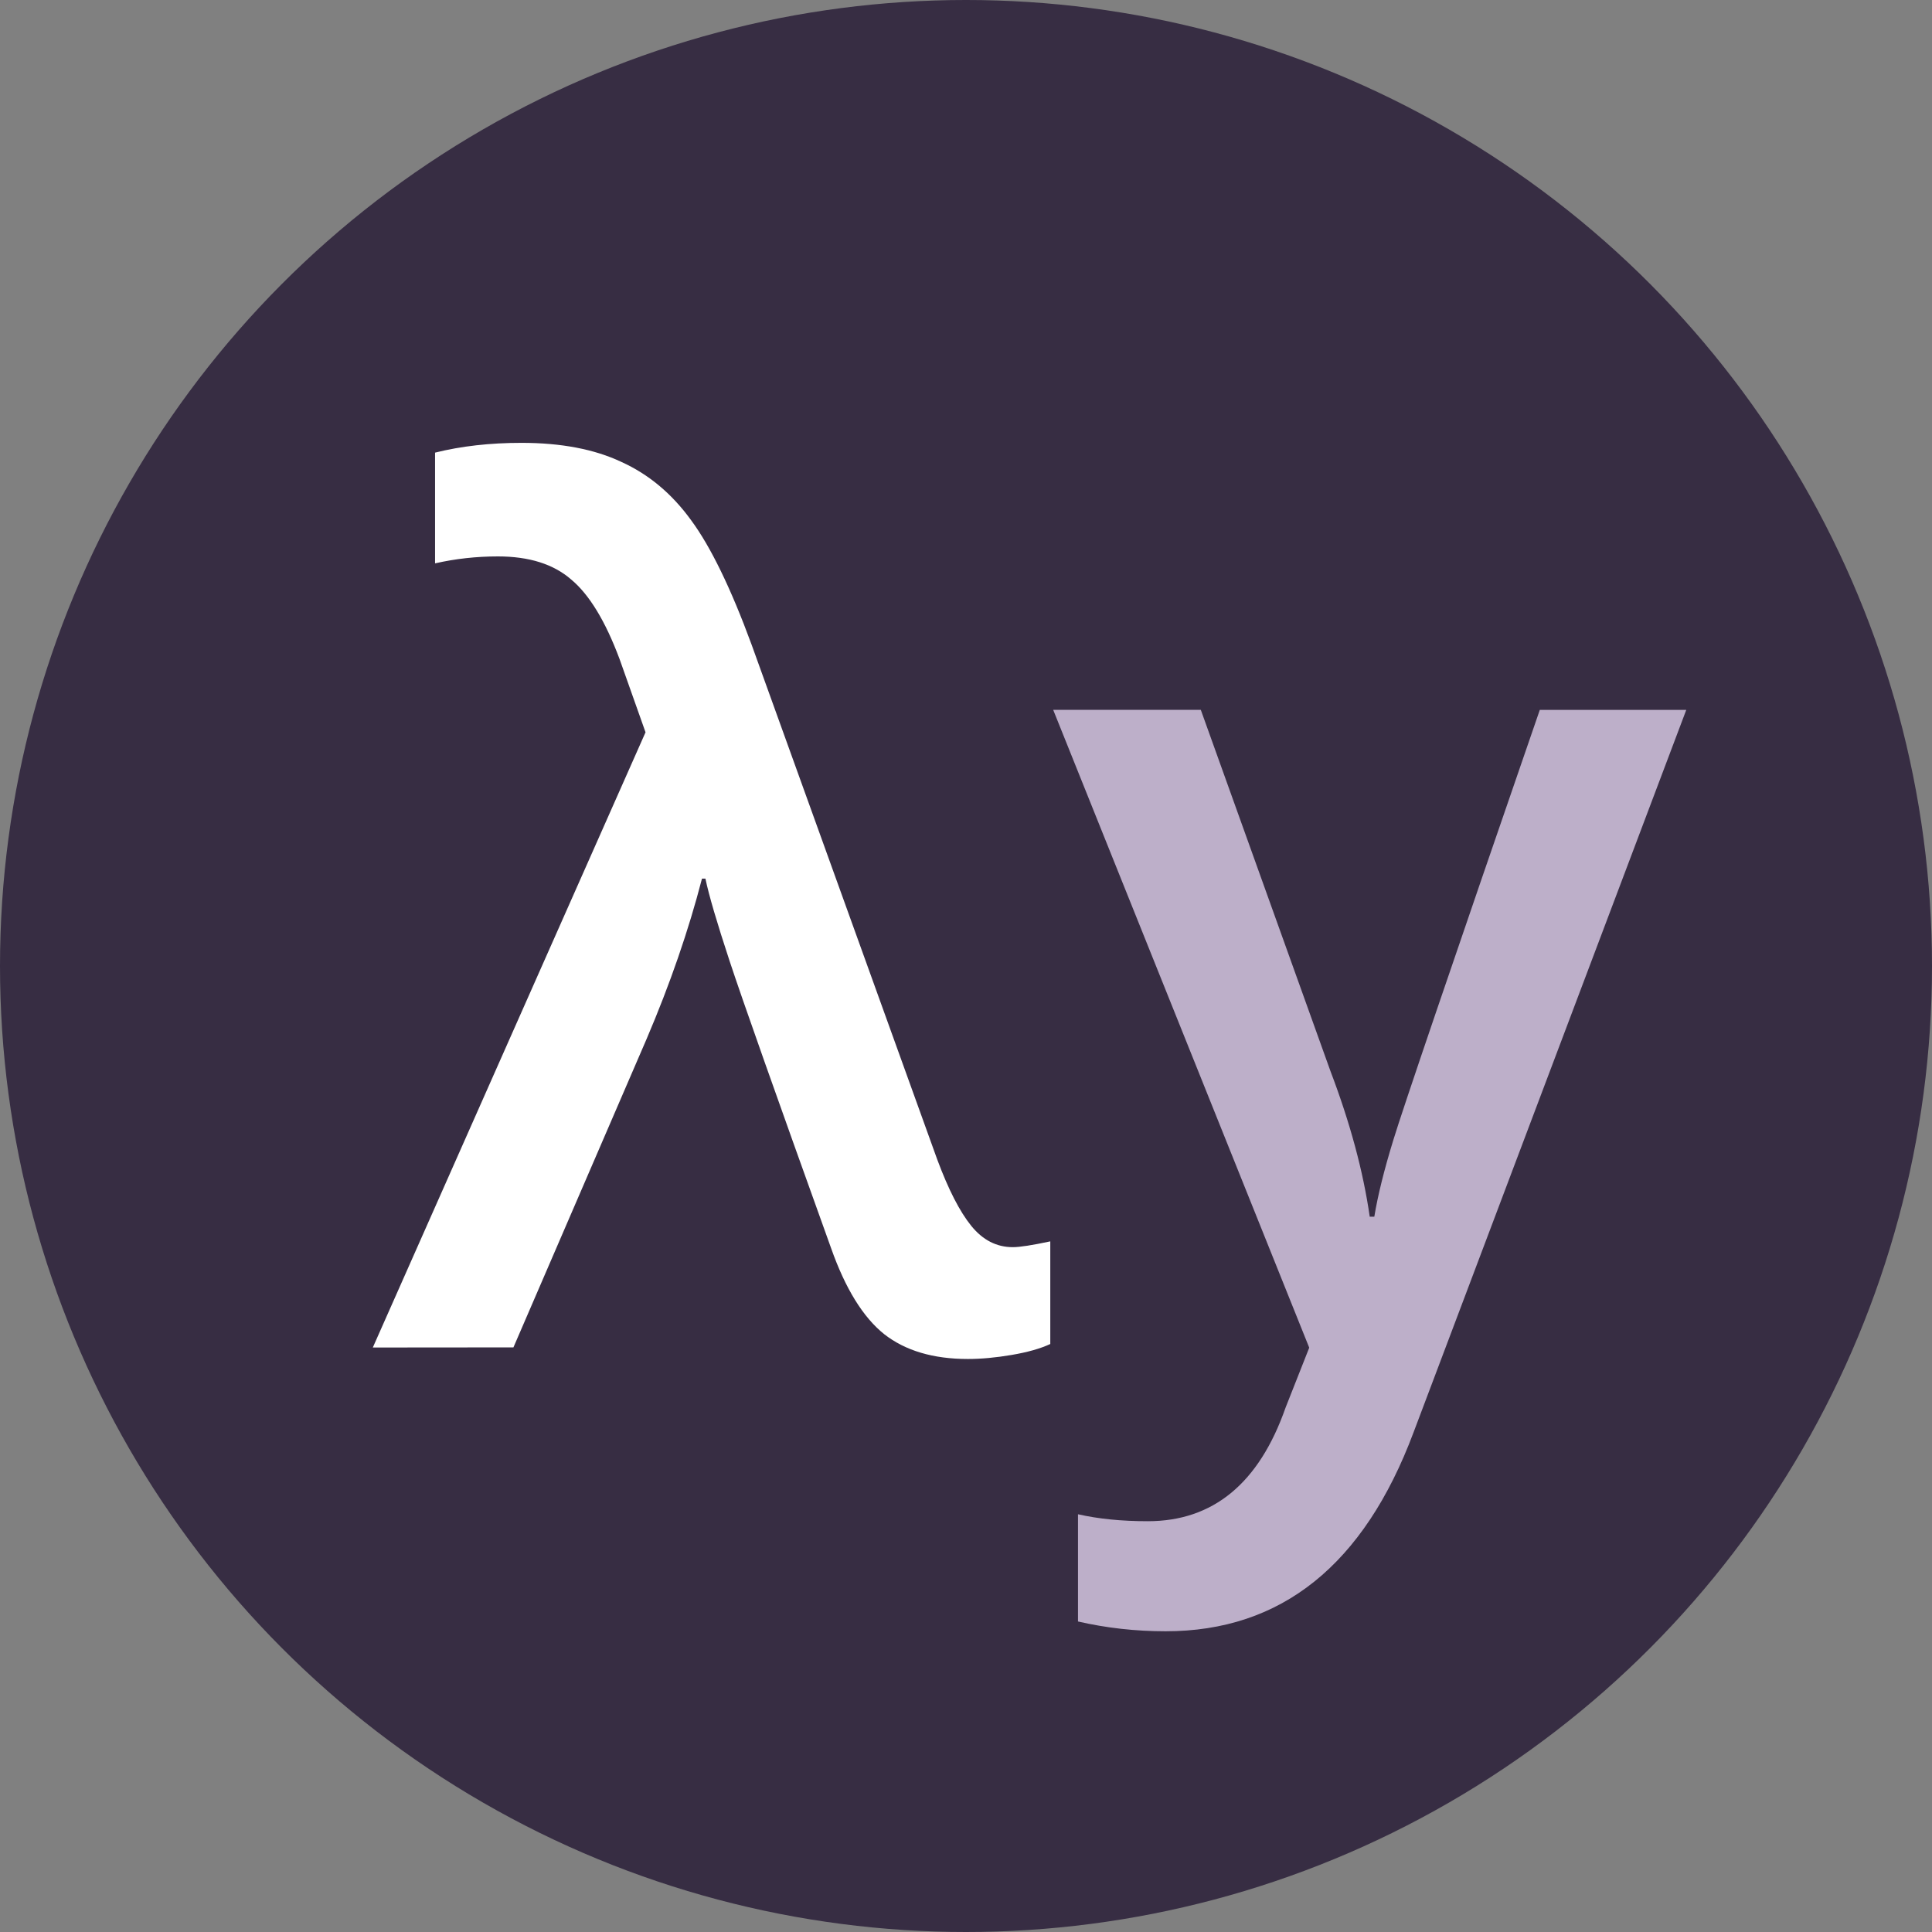
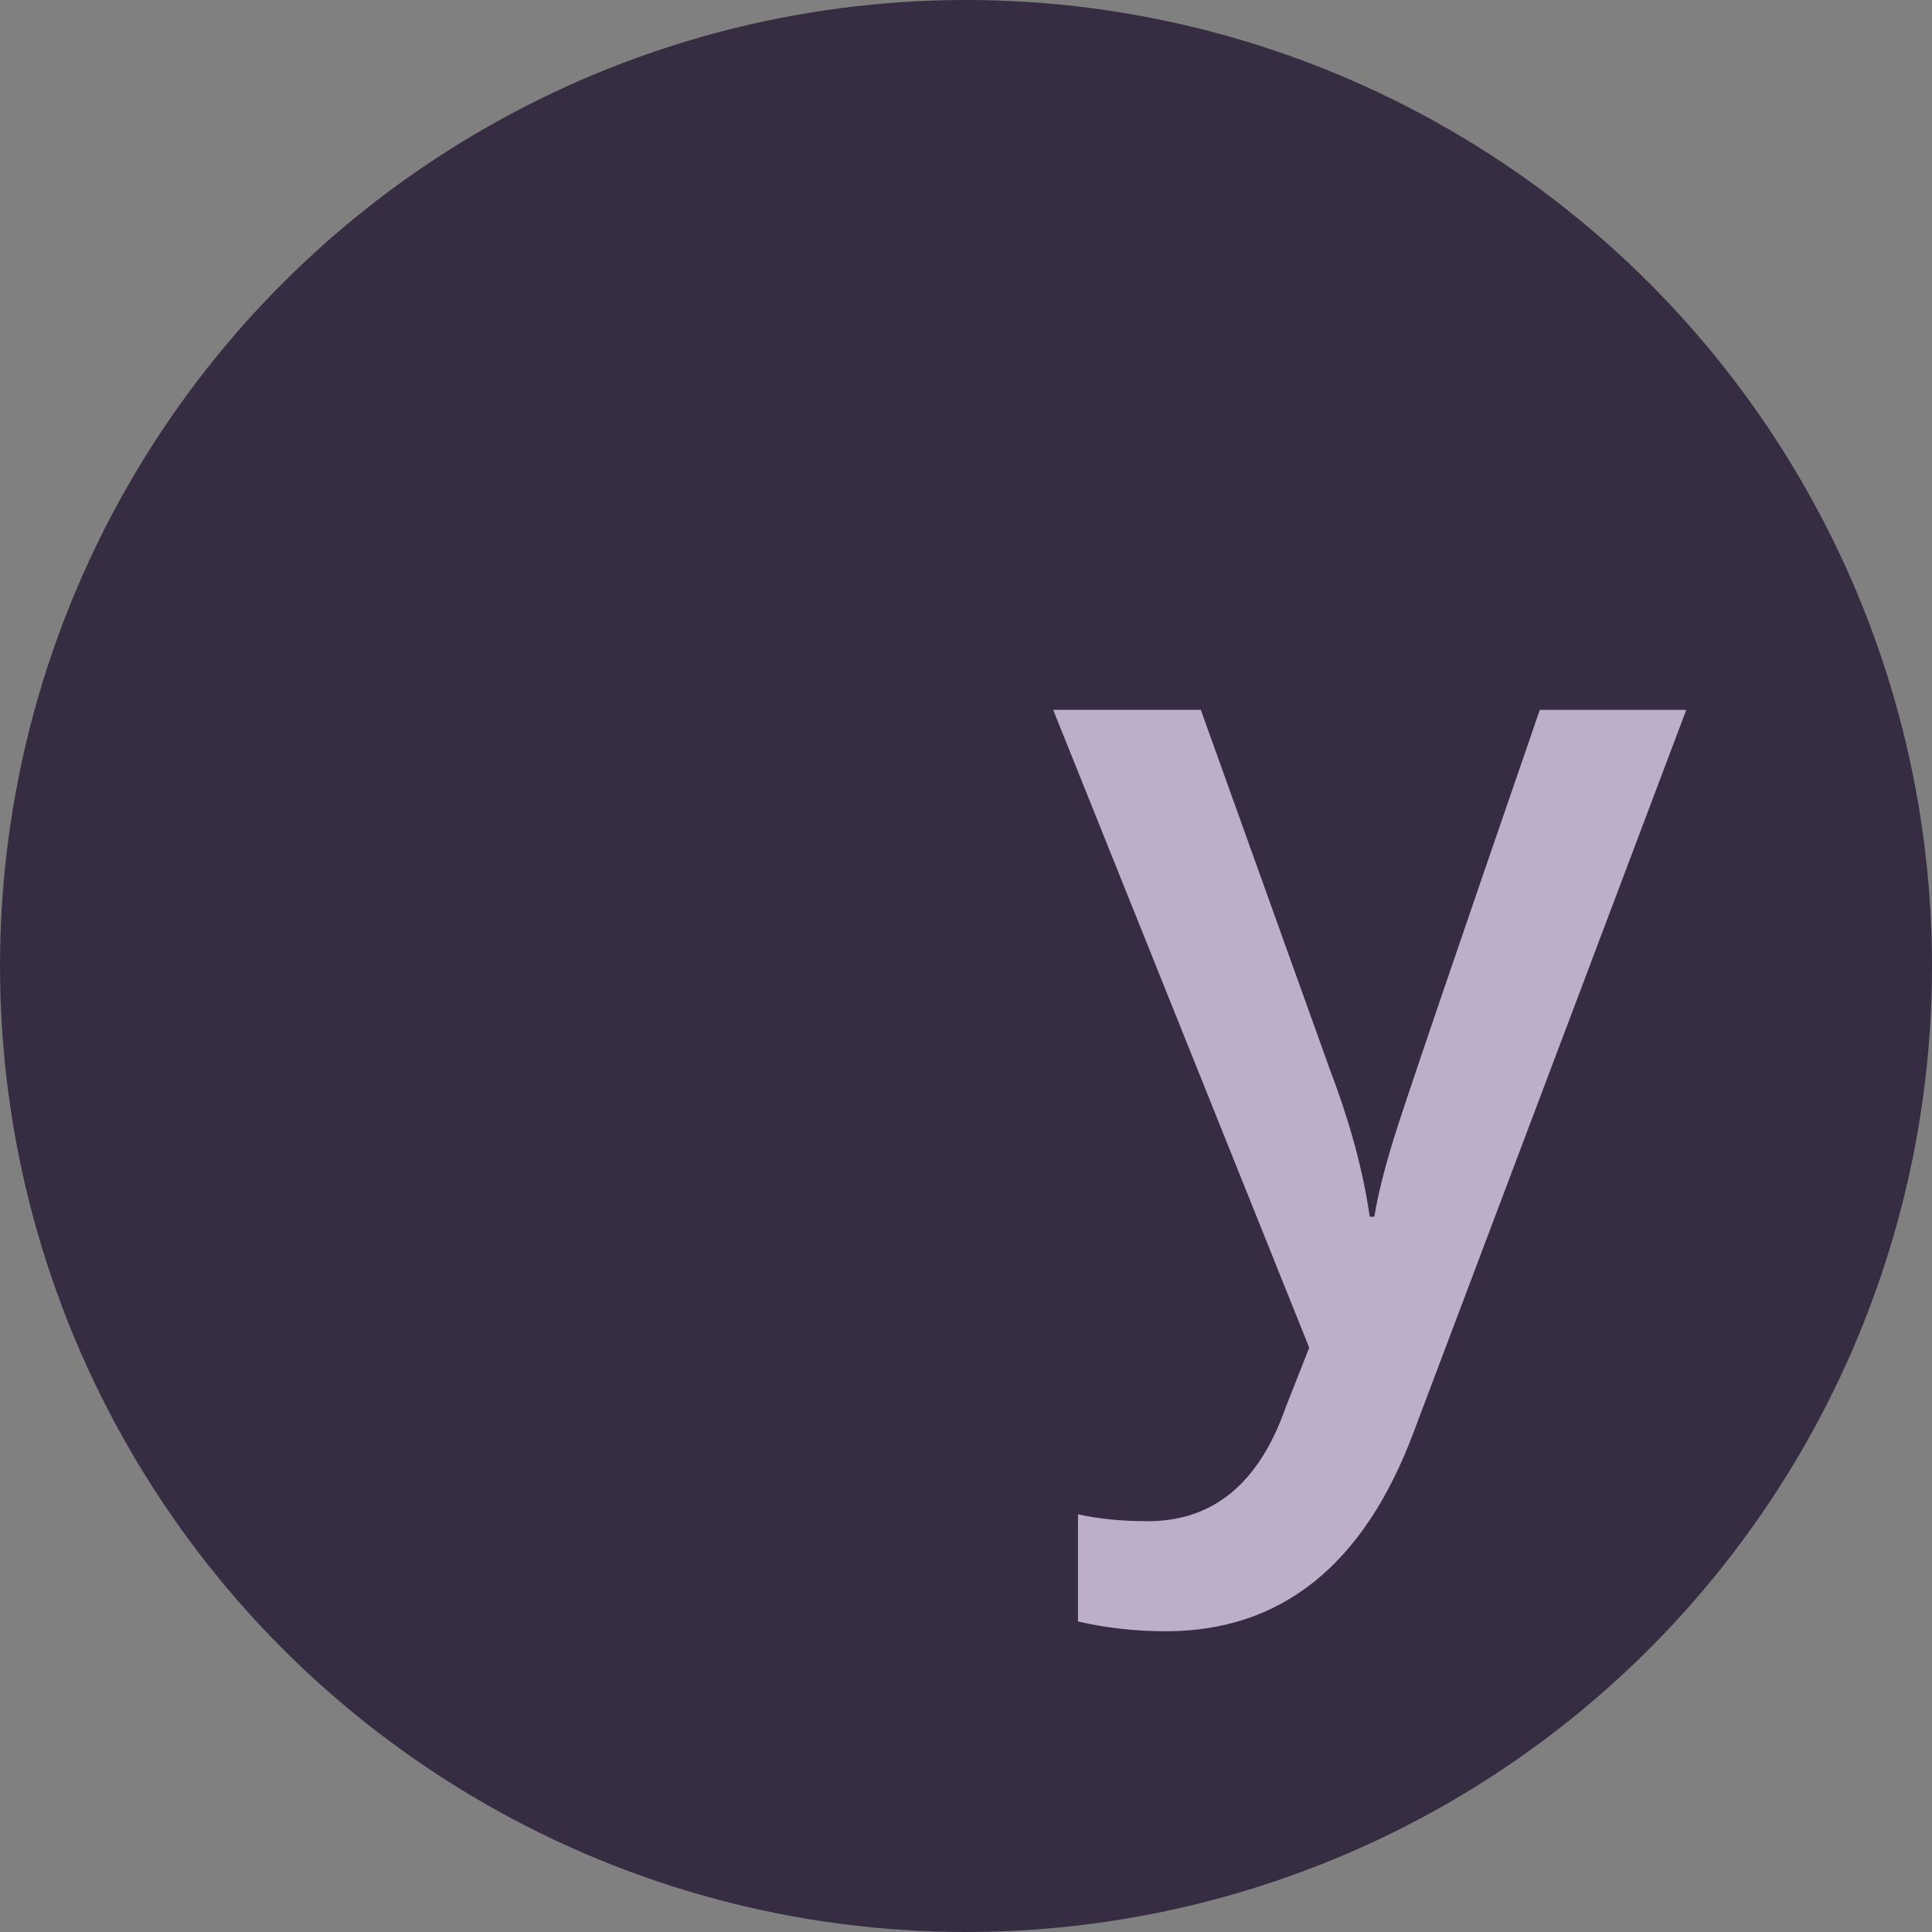
<svg xmlns="http://www.w3.org/2000/svg" version="1.1" viewBox="0 0 32 32" height="128" width="128">
  <rect x="0" y="0" width="32" height="32" fill="#808080" stroke="none" />
  <ellipse style="fill:#372d43;stroke:none;" id="circle" cx="16" cy="16" rx="16" ry="16" />
  <g transform="translate(-10,-97)" id="text" aria-label="λy">
-     <path id="lambda" style="fill:#ffffff" d="m 16.175,119.319 4.517,-10.19 -0.43,-1.213 q -0.353,-0.945 -0.802,-1.318 -0.439,-0.382 -1.213,-0.382 -0.535,0 -1.041,0.115 v -1.834 q 0.649,-0.162 1.432,-0.162 0.984,0 1.652,0.315 0.678,0.306 1.156,0.965 0.487,0.659 1.003,2.063 l 3.075,8.528 q 0.277,0.745 0.563,1.098 0.286,0.353 0.688,0.353 0.172,0 0.621,-0.096 v 1.7 q -0.248,0.115 -0.64,0.181 -0.392,0.067 -0.726,0.067 -0.859,0 -1.385,-0.411 -0.525,-0.42 -0.879,-1.423 -1.366,-3.801 -1.681,-4.756 -0.315,-0.955 -0.401,-1.366 h -0.057 q -0.334,1.289 -0.917,2.655 l -2.206,5.109 z" />
    <path id="y" style="fill:#bdafc9" d="m 27.444,108.757 h 2.445 l 2.149,5.988 q 0.487,1.28 0.649,2.407 h 0.076 q 0.086,-0.525 0.315,-1.27 0.229,-0.754 2.426,-7.124 h 2.426 l -4.517,11.966 q -1.232,3.295 -4.106,3.295 -0.745,0 -1.452,-0.162 v -1.776 q 0.506,0.115 1.156,0.115 1.623,0 2.282,-1.881 l 0.392,-0.993 z" />
  </g>
</svg>